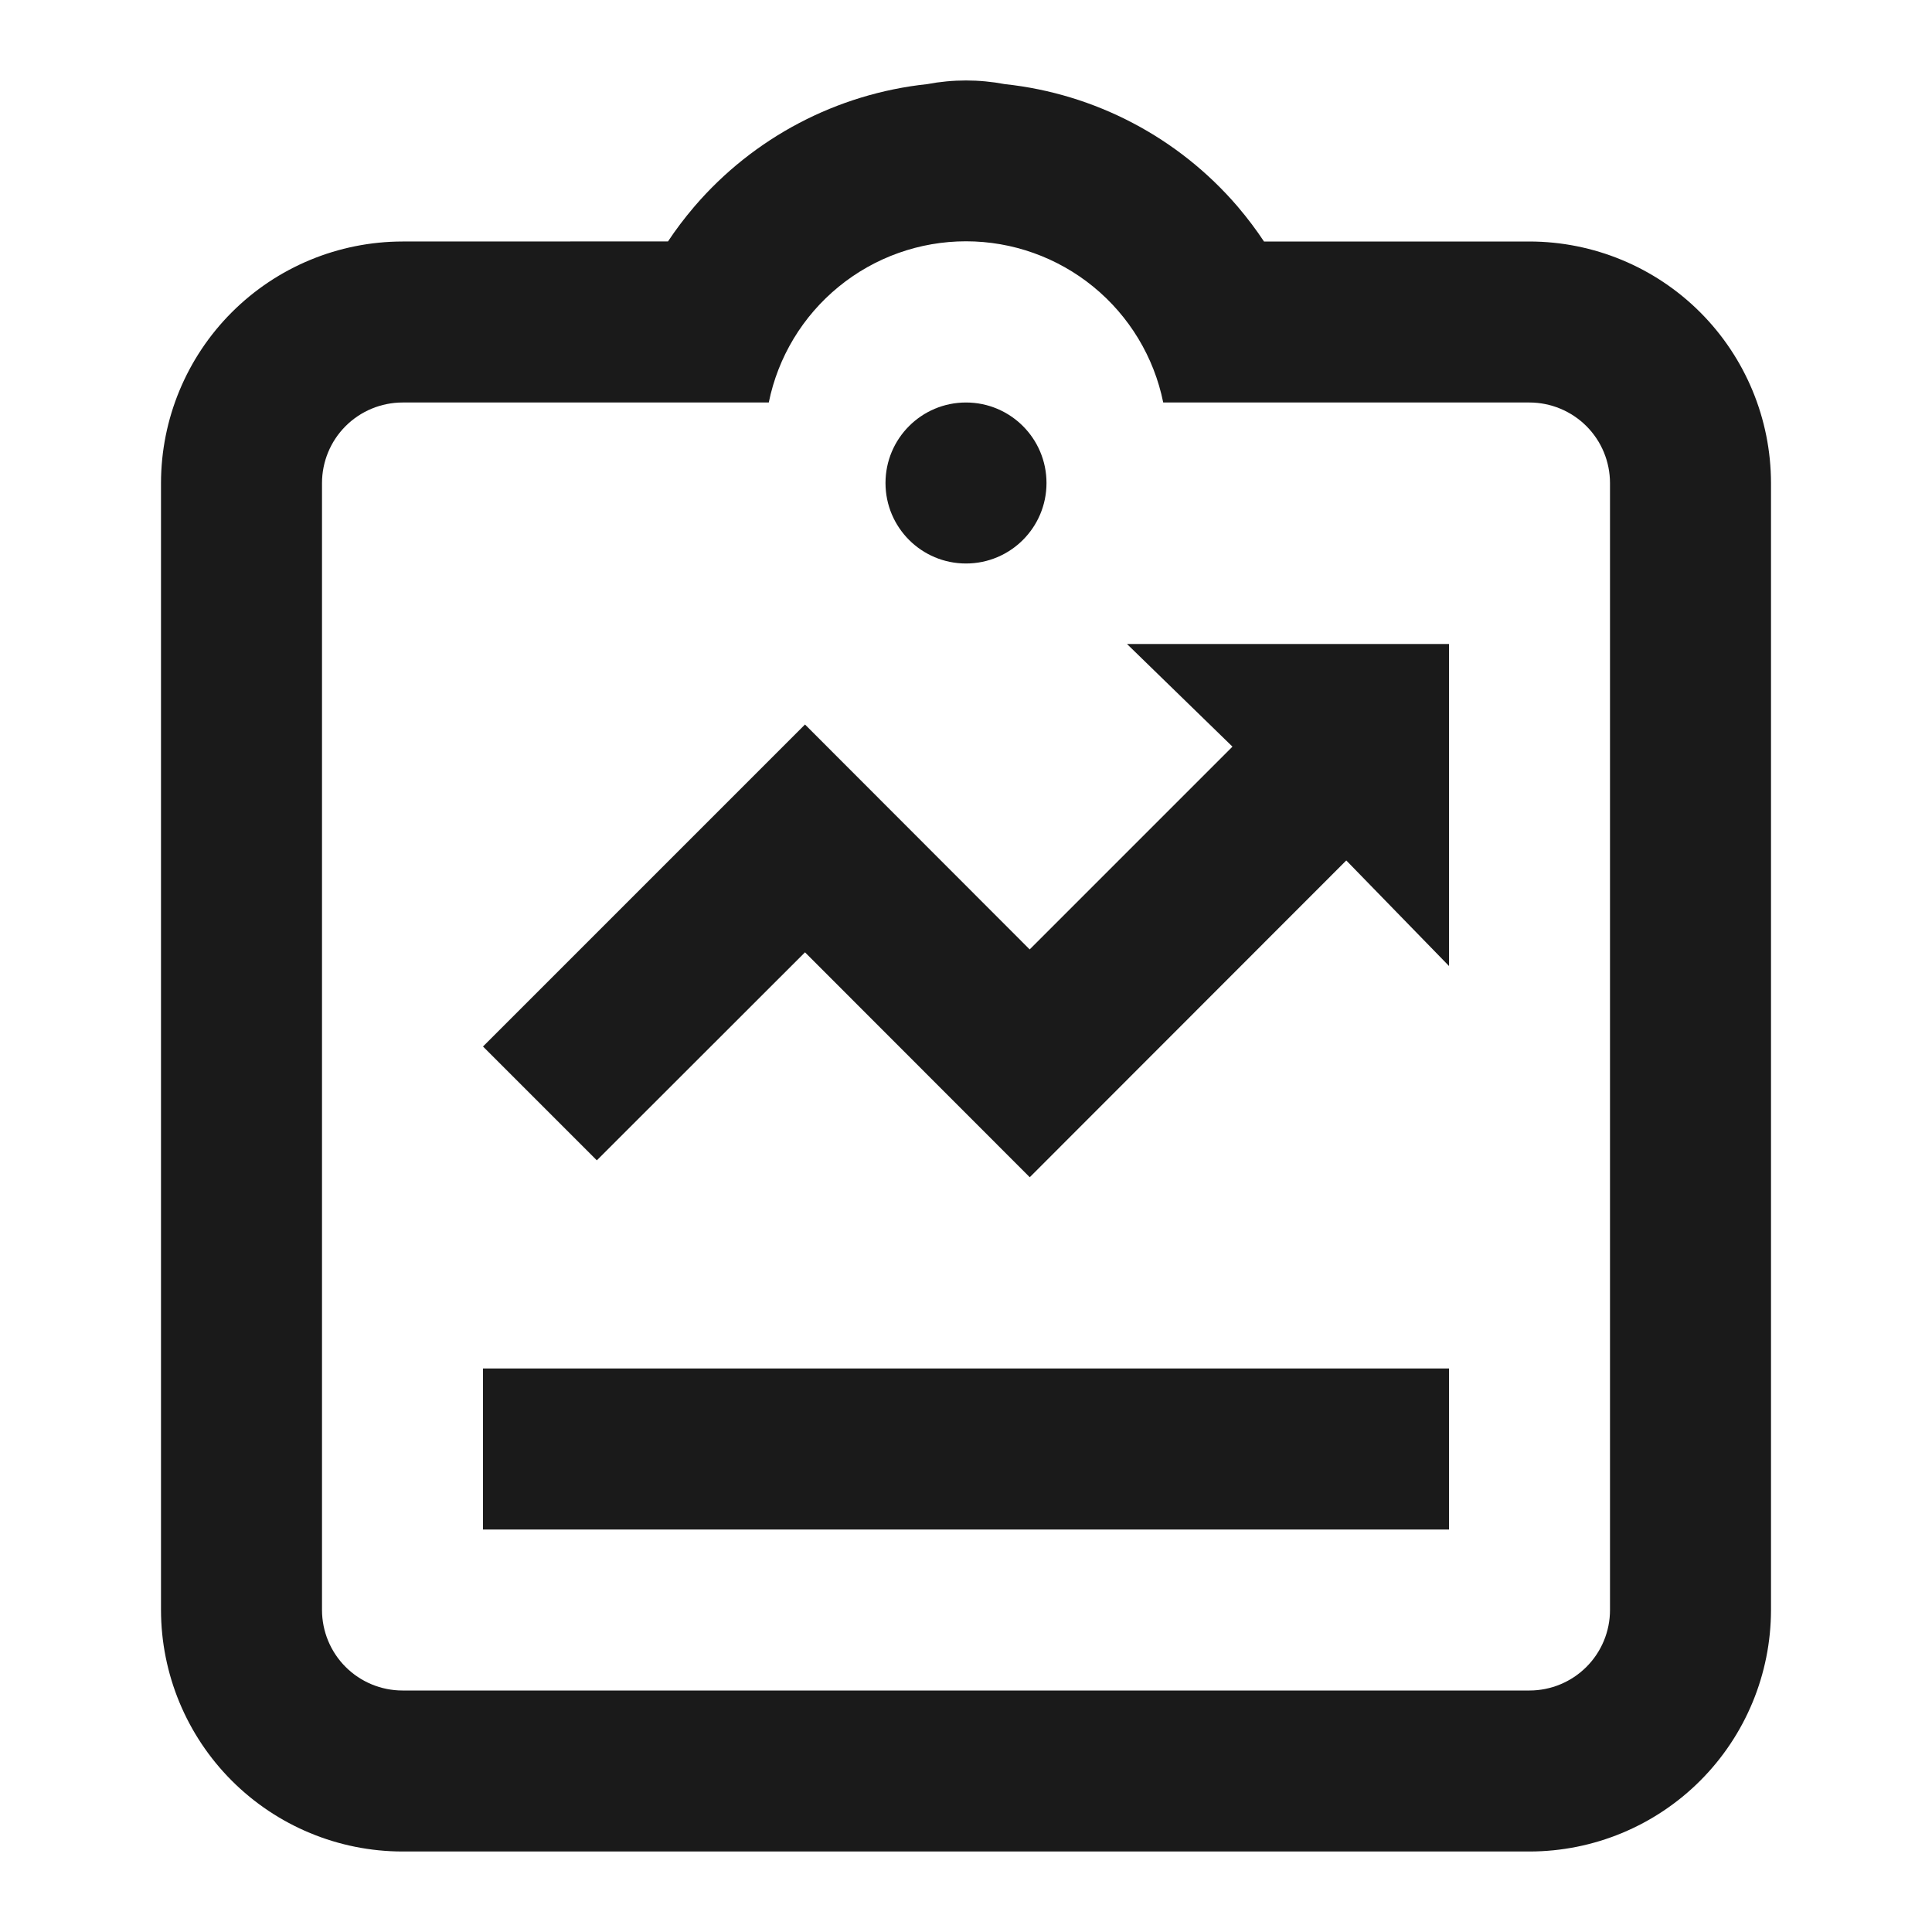
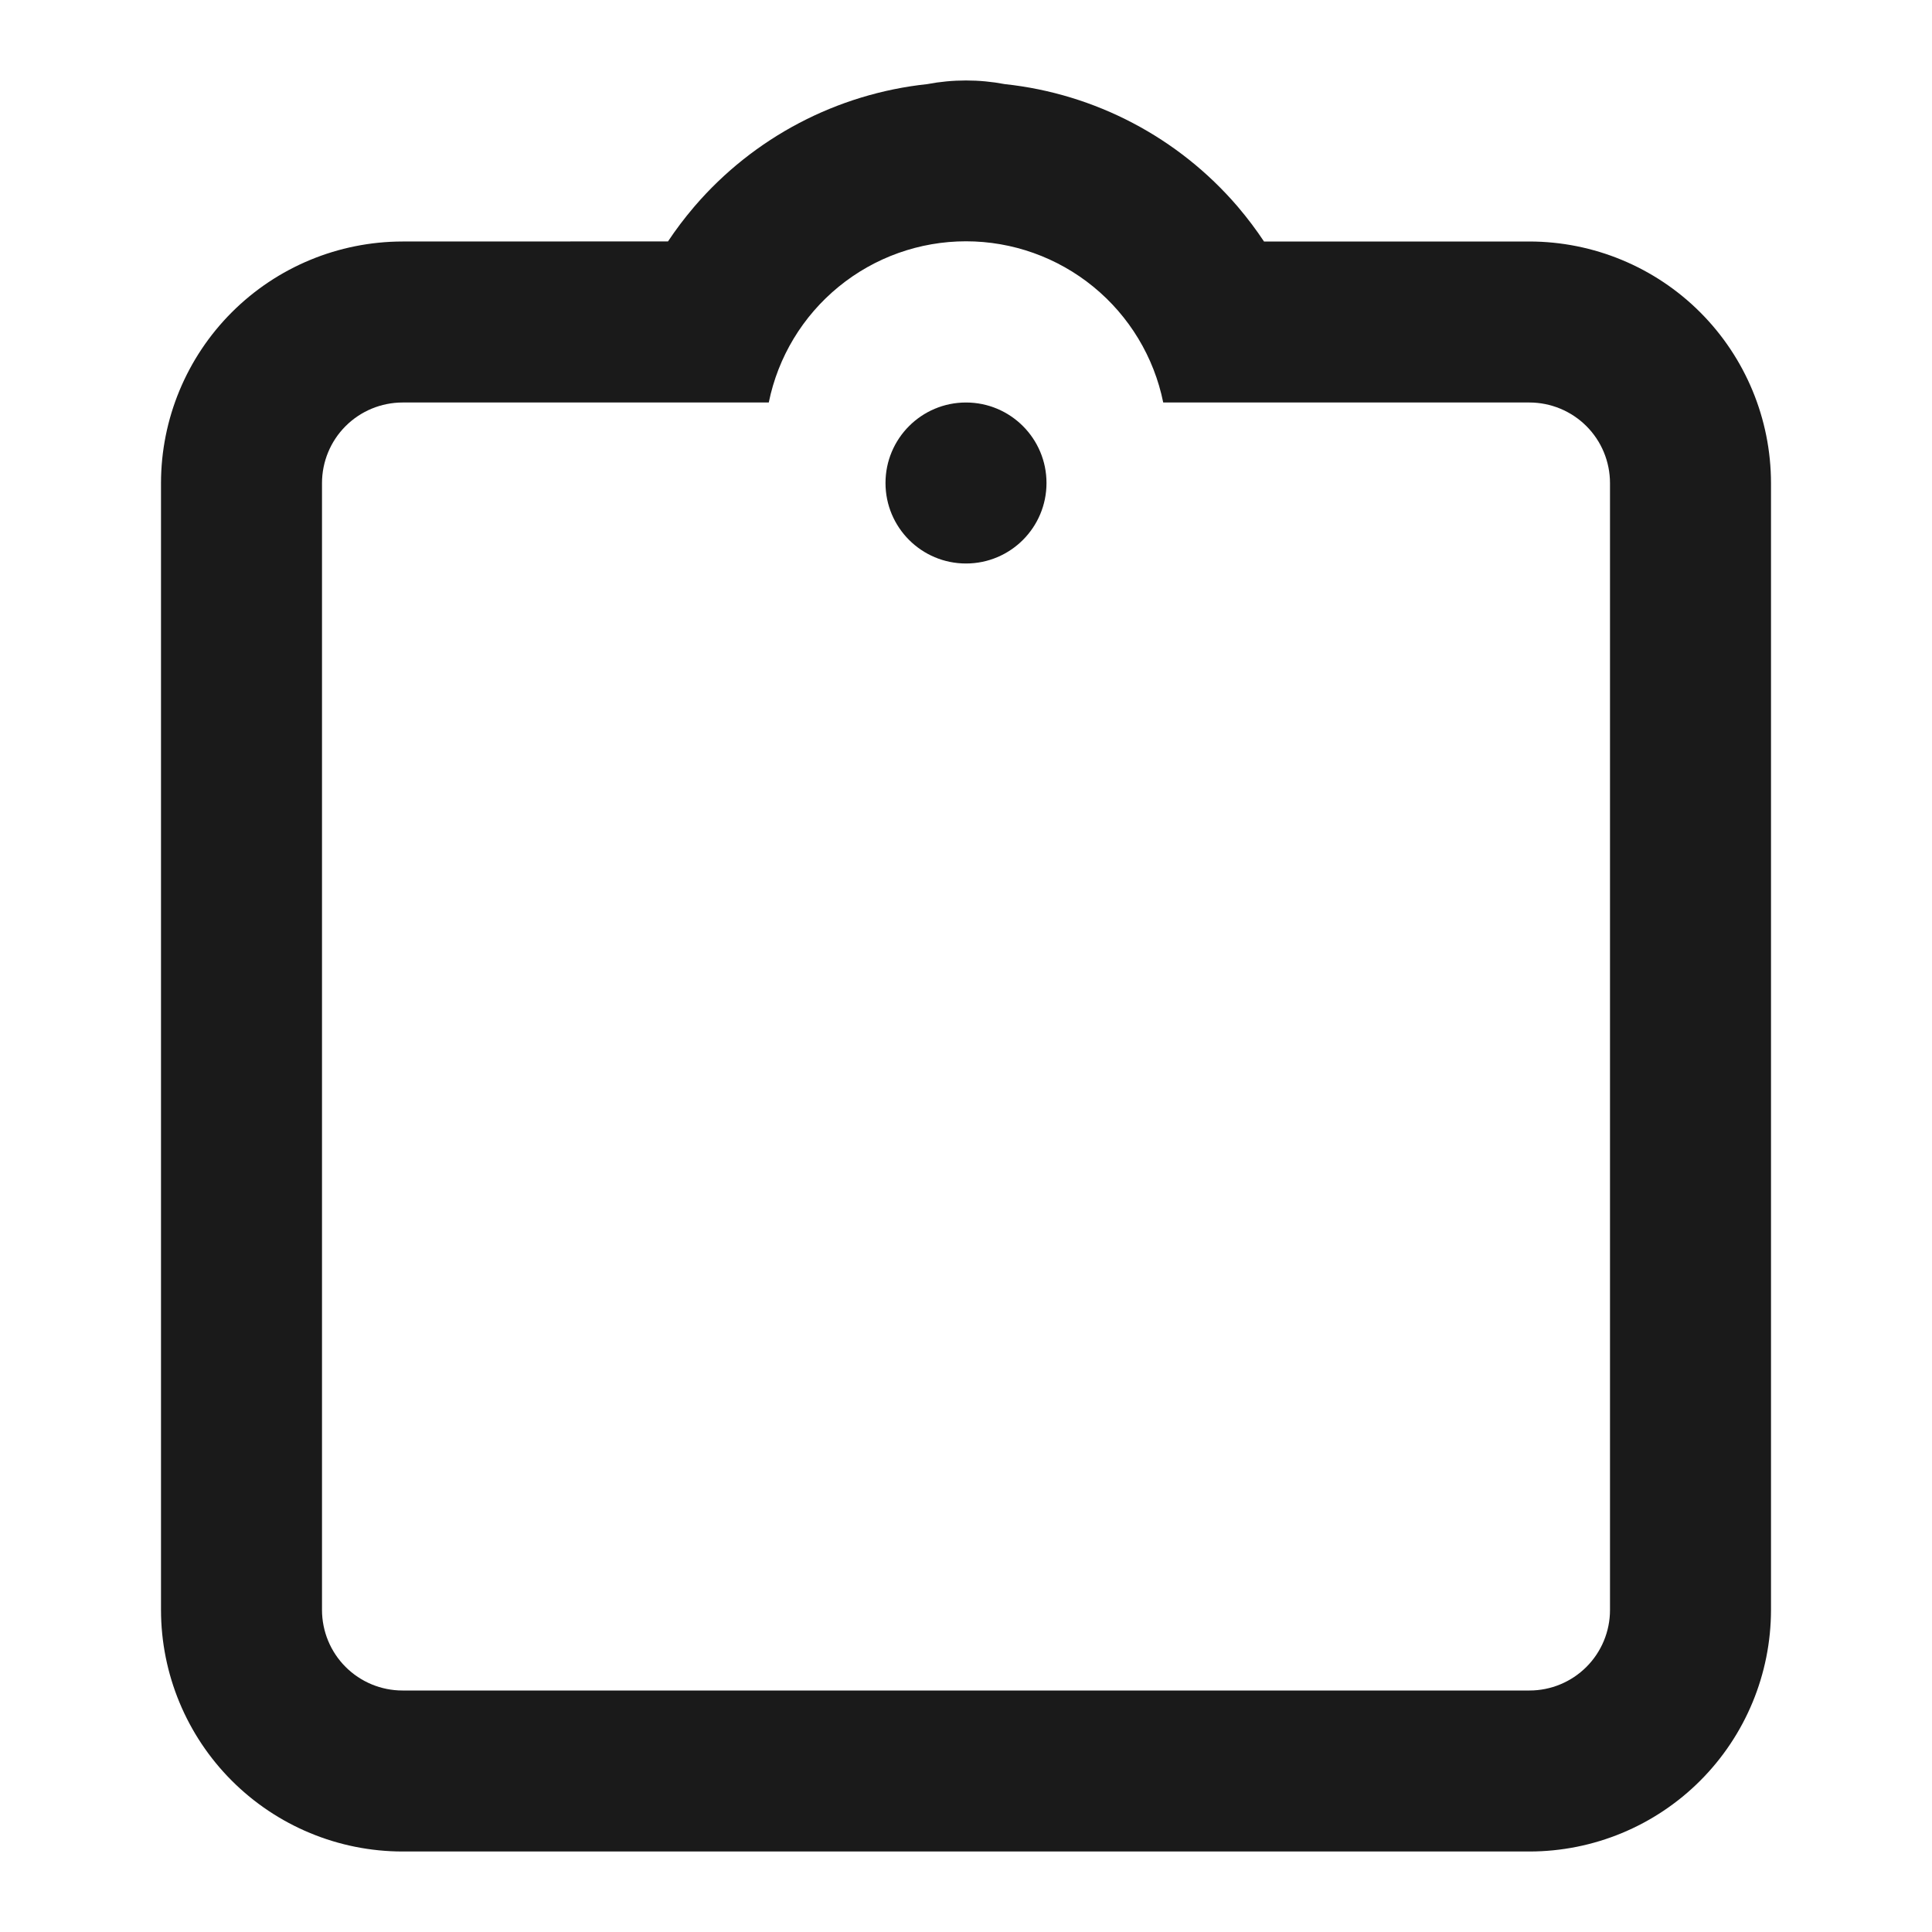
<svg xmlns="http://www.w3.org/2000/svg" width="48" height="48" viewBox="0 0 48 48" fill="none">
  <path d="M24 14C25.105 14 26 13.105 26 12C26 10.896 25.105 10 24 10C22.895 10 22 10.896 22 12C22 13.105 22.895 14 24 14Z" fill="#1A1A1A" />
-   <path d="M12 34H36V38H12V34ZM20 23.66L25.584 29.248L33.448 21.378L36 24V16H28L30.62 18.55L25.582 23.588L20 18L12 26L14.828 28.828L20 23.66Z" fill="#1A1A1A" />
  <path d="M38 6H31.404C31.208 5.705 30.994 5.421 30.764 5.15L30.744 5.126C29.274 3.415 27.207 2.329 24.964 2.09C24.327 1.969 23.673 1.969 23.036 2.09C20.793 2.329 18.726 3.415 17.256 5.126L17.236 5.15C17.006 5.42 16.792 5.703 16.596 5.998L10 6C8.409 6.002 6.884 6.634 5.759 7.759C4.634 8.884 4.002 10.409 4 12V40C4.002 41.591 4.634 43.116 5.759 44.241C6.884 45.366 8.409 45.999 10 46H38C39.591 45.999 41.116 45.366 42.241 44.241C43.366 43.116 43.998 41.591 44 40V12C43.998 10.409 43.366 8.884 42.241 7.759C41.116 6.634 39.591 6.002 38 6ZM40 40C40 40.531 39.789 41.039 39.414 41.414C39.039 41.789 38.53 42 38 42H10C9.47 42 8.961 41.789 8.586 41.414C8.211 41.039 8.001 40.531 8 40V12C8.001 11.47 8.211 10.962 8.586 10.587C8.961 10.212 9.47 10.001 10 10H19.1C19.329 8.87 19.943 7.854 20.836 7.124C21.729 6.394 22.847 5.995 24 5.995C25.153 5.995 26.271 6.394 27.164 7.124C28.057 7.854 28.671 8.87 28.9 10H38C38.53 10.001 39.039 10.212 39.414 10.587C39.789 10.962 39.999 11.47 40 12V40Z" fill="#1A1A1A" />
</svg>